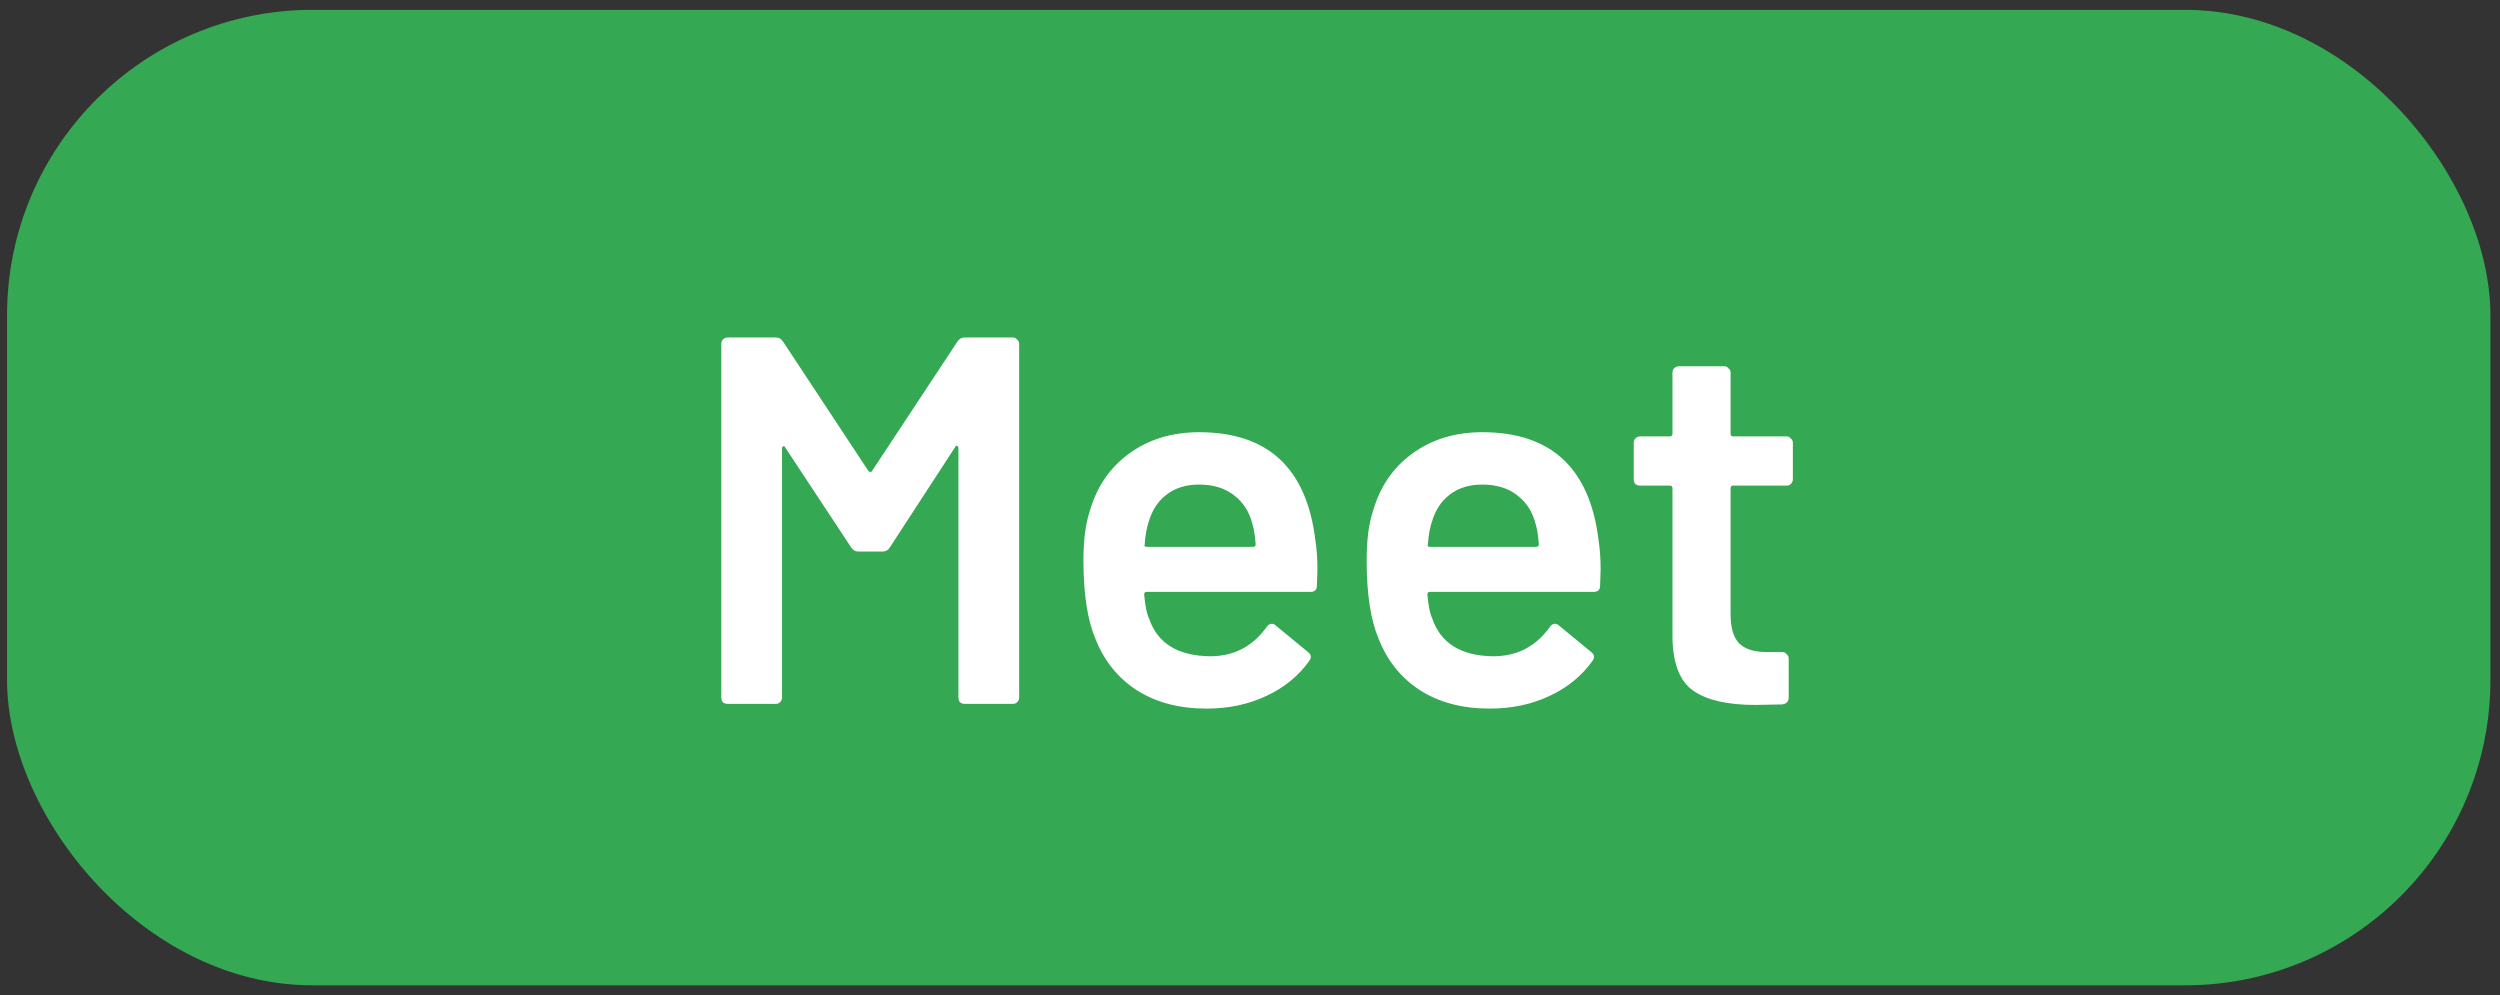
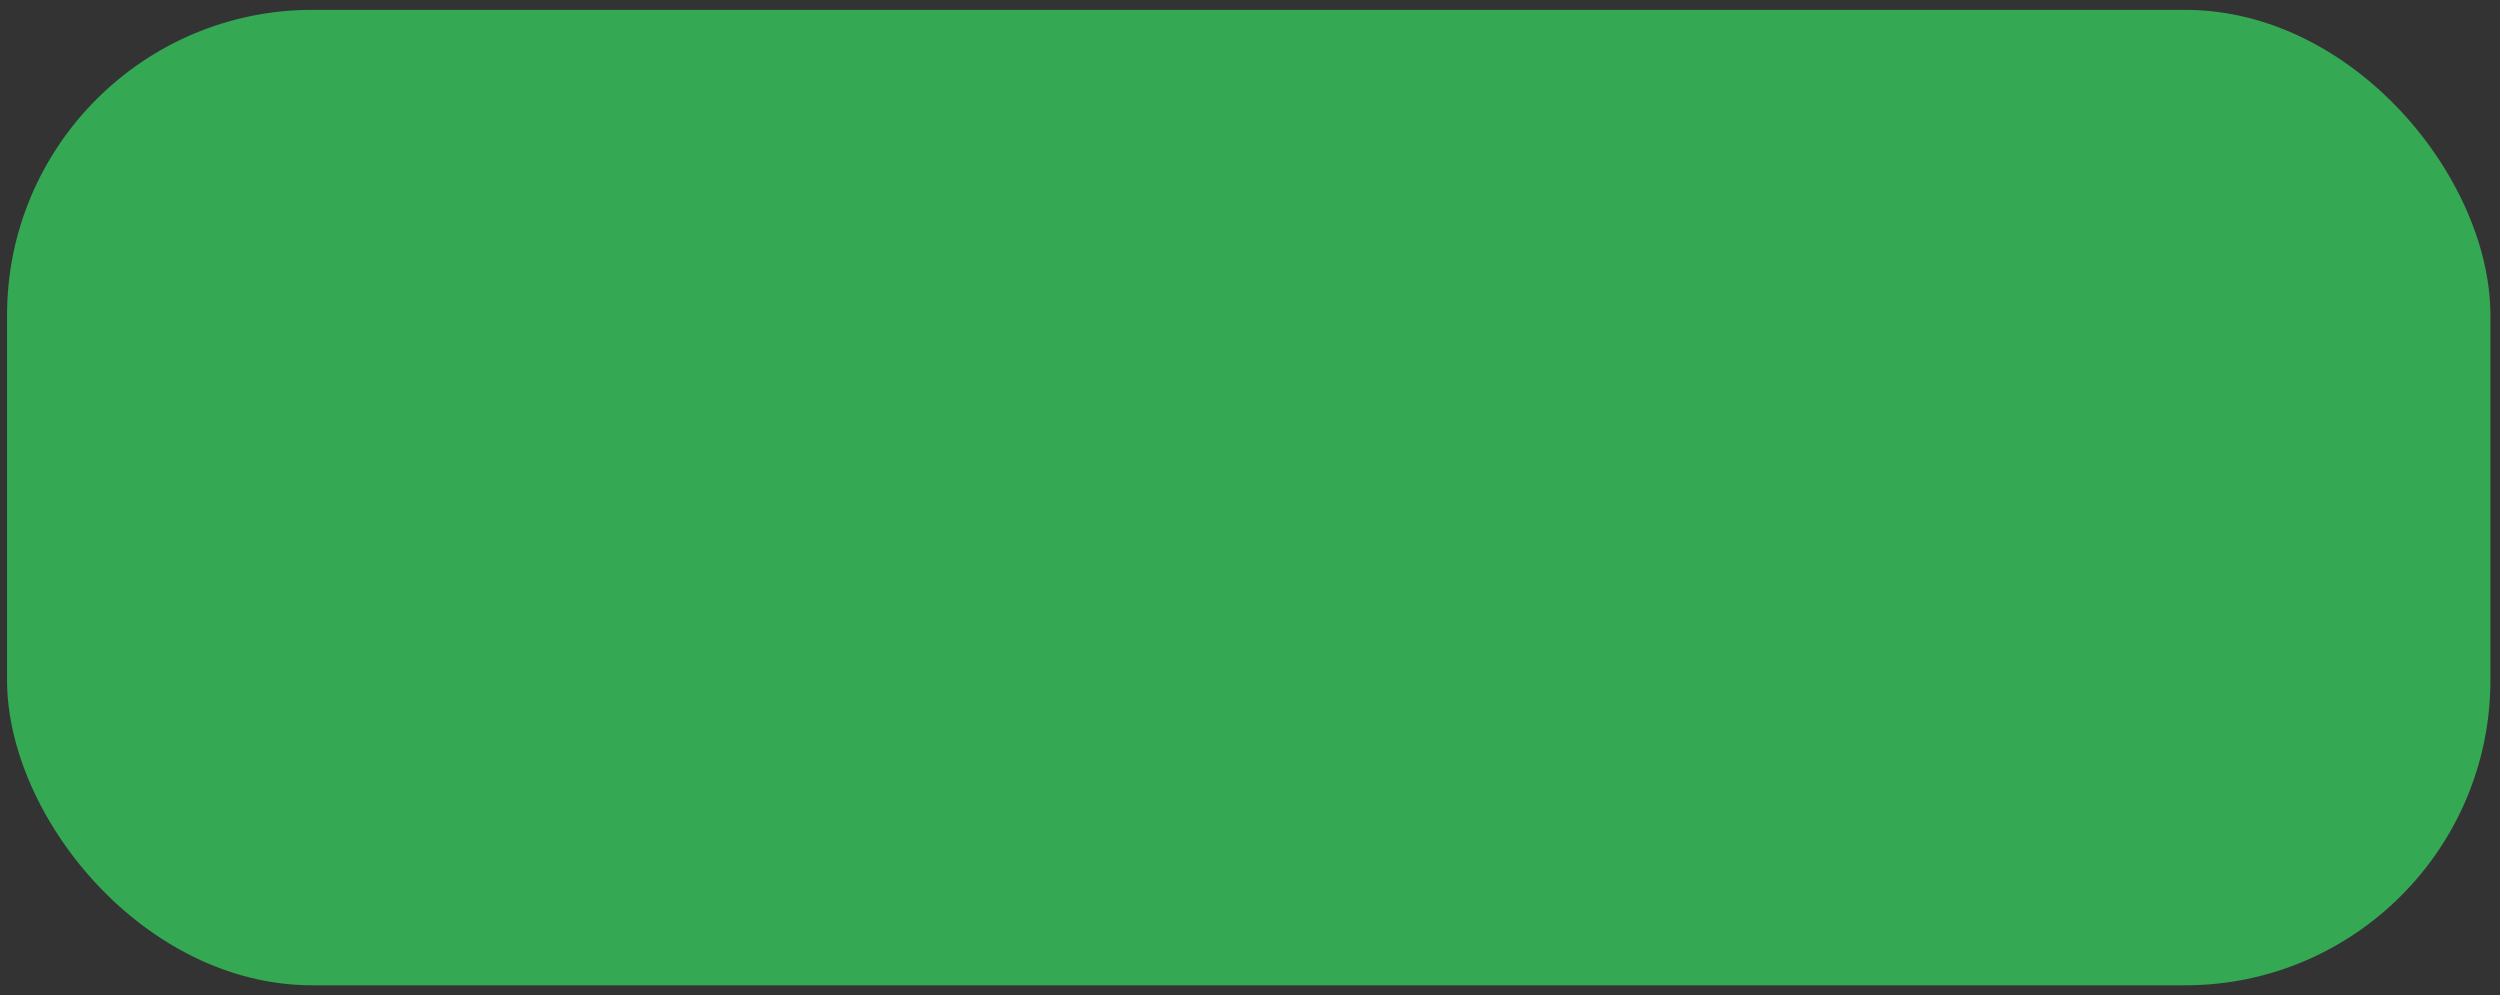
<svg xmlns="http://www.w3.org/2000/svg" width="103" height="41" viewBox="0 0 103 41" fill="none">
  <rect x="0" y="0" width="103" height="41" fill="#333333" stroke="none" />
  <rect x="0.29" y="0.406" width="102.315" height="40.189" rx="12.58" fill="#34A853" />
-   <path d="M39.444 14.076C39.516 13.961 39.617 13.904 39.746 13.904H41.73C41.802 13.904 41.86 13.932 41.903 13.99C41.96 14.033 41.989 14.091 41.989 14.163V28.741C41.989 28.813 41.96 28.878 41.903 28.935C41.86 28.978 41.802 29 41.73 29H39.746C39.674 29 39.61 28.978 39.552 28.935C39.509 28.878 39.487 28.813 39.487 28.741V18.454C39.487 18.411 39.466 18.382 39.423 18.368C39.394 18.354 39.372 18.368 39.358 18.411L36.662 22.552C36.59 22.667 36.49 22.724 36.36 22.724H35.368C35.239 22.724 35.138 22.667 35.066 22.552L32.349 18.433C32.335 18.39 32.306 18.375 32.263 18.39C32.234 18.404 32.22 18.433 32.22 18.476V28.741C32.22 28.813 32.191 28.878 32.133 28.935C32.09 28.978 32.033 29 31.961 29H29.977C29.905 29 29.84 28.978 29.783 28.935C29.74 28.878 29.718 28.813 29.718 28.741V14.163C29.718 14.091 29.74 14.033 29.783 13.99C29.84 13.932 29.905 13.904 29.977 13.904H31.961C32.09 13.904 32.191 13.961 32.263 14.076L35.778 19.403C35.807 19.432 35.836 19.446 35.864 19.446C35.893 19.446 35.915 19.432 35.929 19.403L39.444 14.076ZM54.192 22.25C54.25 22.609 54.278 23.012 54.278 23.457L54.257 24.126C54.257 24.299 54.171 24.385 53.998 24.385H47.248C47.176 24.385 47.14 24.421 47.14 24.493C47.183 24.967 47.248 25.291 47.334 25.463C47.679 26.498 48.52 27.023 49.857 27.038C50.835 27.038 51.611 26.635 52.187 25.83C52.244 25.744 52.316 25.7 52.402 25.7C52.46 25.7 52.51 25.722 52.553 25.765L53.89 26.865C54.02 26.966 54.041 27.081 53.955 27.21C53.509 27.843 52.913 28.331 52.165 28.677C51.432 29.022 50.612 29.194 49.706 29.194C48.585 29.194 47.629 28.942 46.838 28.439C46.062 27.936 45.494 27.232 45.134 26.326C44.804 25.549 44.638 24.471 44.638 23.091C44.638 22.257 44.725 21.581 44.897 21.064C45.185 20.057 45.724 19.267 46.515 18.691C47.32 18.102 48.283 17.807 49.404 17.807C52.237 17.807 53.833 19.288 54.192 22.25ZM49.404 19.964C48.873 19.964 48.427 20.1 48.067 20.374C47.722 20.632 47.478 20.999 47.334 21.474C47.248 21.718 47.19 22.034 47.162 22.422C47.133 22.494 47.162 22.53 47.248 22.53H51.626C51.698 22.53 51.734 22.494 51.734 22.422C51.705 22.063 51.662 21.79 51.604 21.603C51.475 21.085 51.216 20.683 50.828 20.395C50.454 20.108 49.98 19.964 49.404 19.964ZM65.86 22.25C65.917 22.609 65.946 23.012 65.946 23.457L65.924 24.126C65.924 24.299 65.838 24.385 65.666 24.385H58.915C58.843 24.385 58.808 24.421 58.808 24.493C58.851 24.967 58.915 25.291 59.002 25.463C59.347 26.498 60.188 27.023 61.525 27.038C62.503 27.038 63.279 26.635 63.854 25.83C63.912 25.744 63.983 25.7 64.07 25.7C64.127 25.7 64.177 25.722 64.221 25.765L65.558 26.865C65.687 26.966 65.709 27.081 65.623 27.21C65.177 27.843 64.58 28.331 63.833 28.677C63.099 29.022 62.28 29.194 61.374 29.194C60.252 29.194 59.296 28.942 58.506 28.439C57.729 27.936 57.161 27.232 56.802 26.326C56.471 25.549 56.306 24.471 56.306 23.091C56.306 22.257 56.392 21.581 56.565 21.064C56.852 20.057 57.391 19.267 58.182 18.691C58.987 18.102 59.951 17.807 61.072 17.807C63.904 17.807 65.5 19.288 65.86 22.25ZM61.072 19.964C60.54 19.964 60.094 20.1 59.735 20.374C59.39 20.632 59.145 20.999 59.002 21.474C58.915 21.718 58.858 22.034 58.829 22.422C58.8 22.494 58.829 22.53 58.915 22.53H63.293C63.365 22.53 63.401 22.494 63.401 22.422C63.372 22.063 63.329 21.79 63.272 21.603C63.142 21.085 62.884 20.683 62.495 20.395C62.122 20.108 61.647 19.964 61.072 19.964ZM73.866 19.748C73.866 19.82 73.837 19.885 73.78 19.942C73.737 19.985 73.679 20.007 73.607 20.007H71.408C71.336 20.007 71.3 20.043 71.3 20.115V25.312C71.3 25.858 71.415 26.254 71.645 26.498C71.889 26.743 72.27 26.865 72.788 26.865H73.435C73.507 26.865 73.564 26.894 73.607 26.951C73.665 26.994 73.694 27.052 73.694 27.124V28.741C73.694 28.899 73.607 28.993 73.435 29.022L72.313 29.043C71.177 29.043 70.329 28.849 69.769 28.461C69.208 28.073 68.92 27.339 68.906 26.261V20.115C68.906 20.043 68.87 20.007 68.798 20.007H67.569C67.497 20.007 67.432 19.985 67.375 19.942C67.332 19.885 67.31 19.82 67.31 19.748V18.238C67.31 18.167 67.332 18.109 67.375 18.066C67.432 18.009 67.497 17.98 67.569 17.98H68.798C68.87 17.98 68.906 17.944 68.906 17.872V15.349C68.906 15.277 68.927 15.219 68.971 15.176C69.028 15.119 69.093 15.09 69.165 15.09H71.041C71.113 15.09 71.17 15.119 71.213 15.176C71.271 15.219 71.3 15.277 71.3 15.349V17.872C71.3 17.944 71.336 17.98 71.408 17.98H73.607C73.679 17.98 73.737 18.009 73.78 18.066C73.837 18.109 73.866 18.167 73.866 18.238V19.748Z" fill="white" />
</svg>